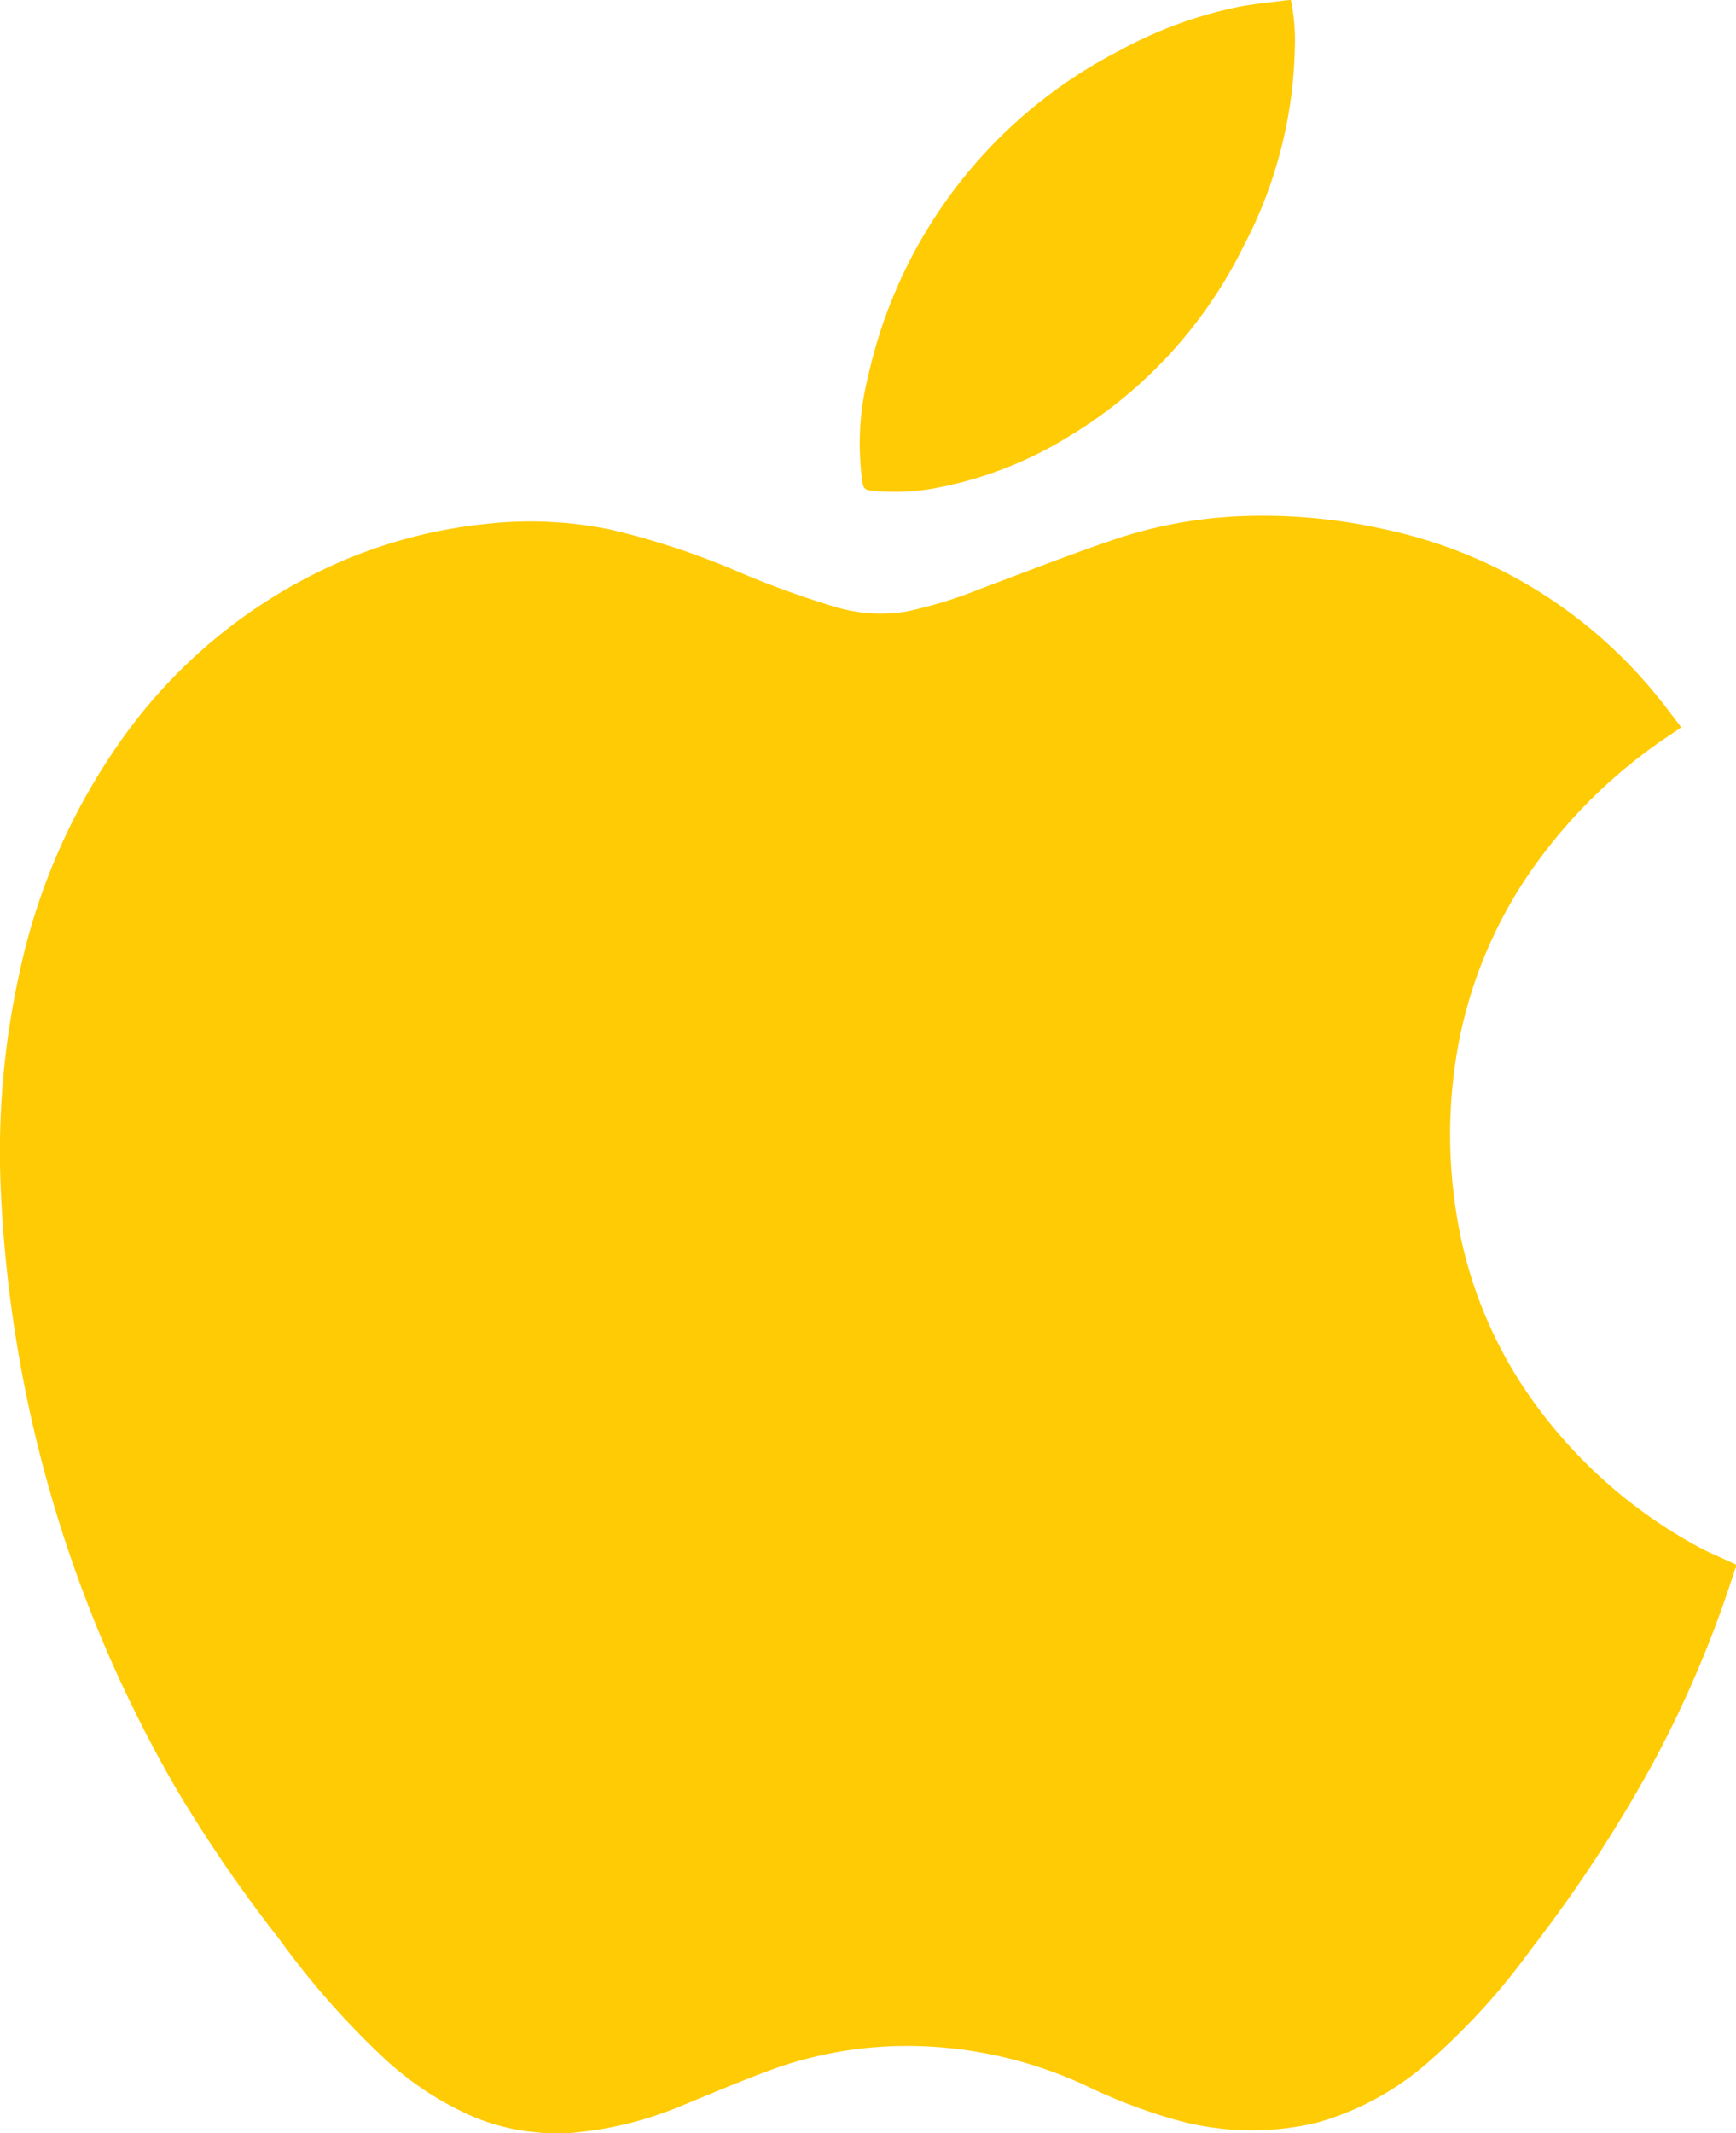
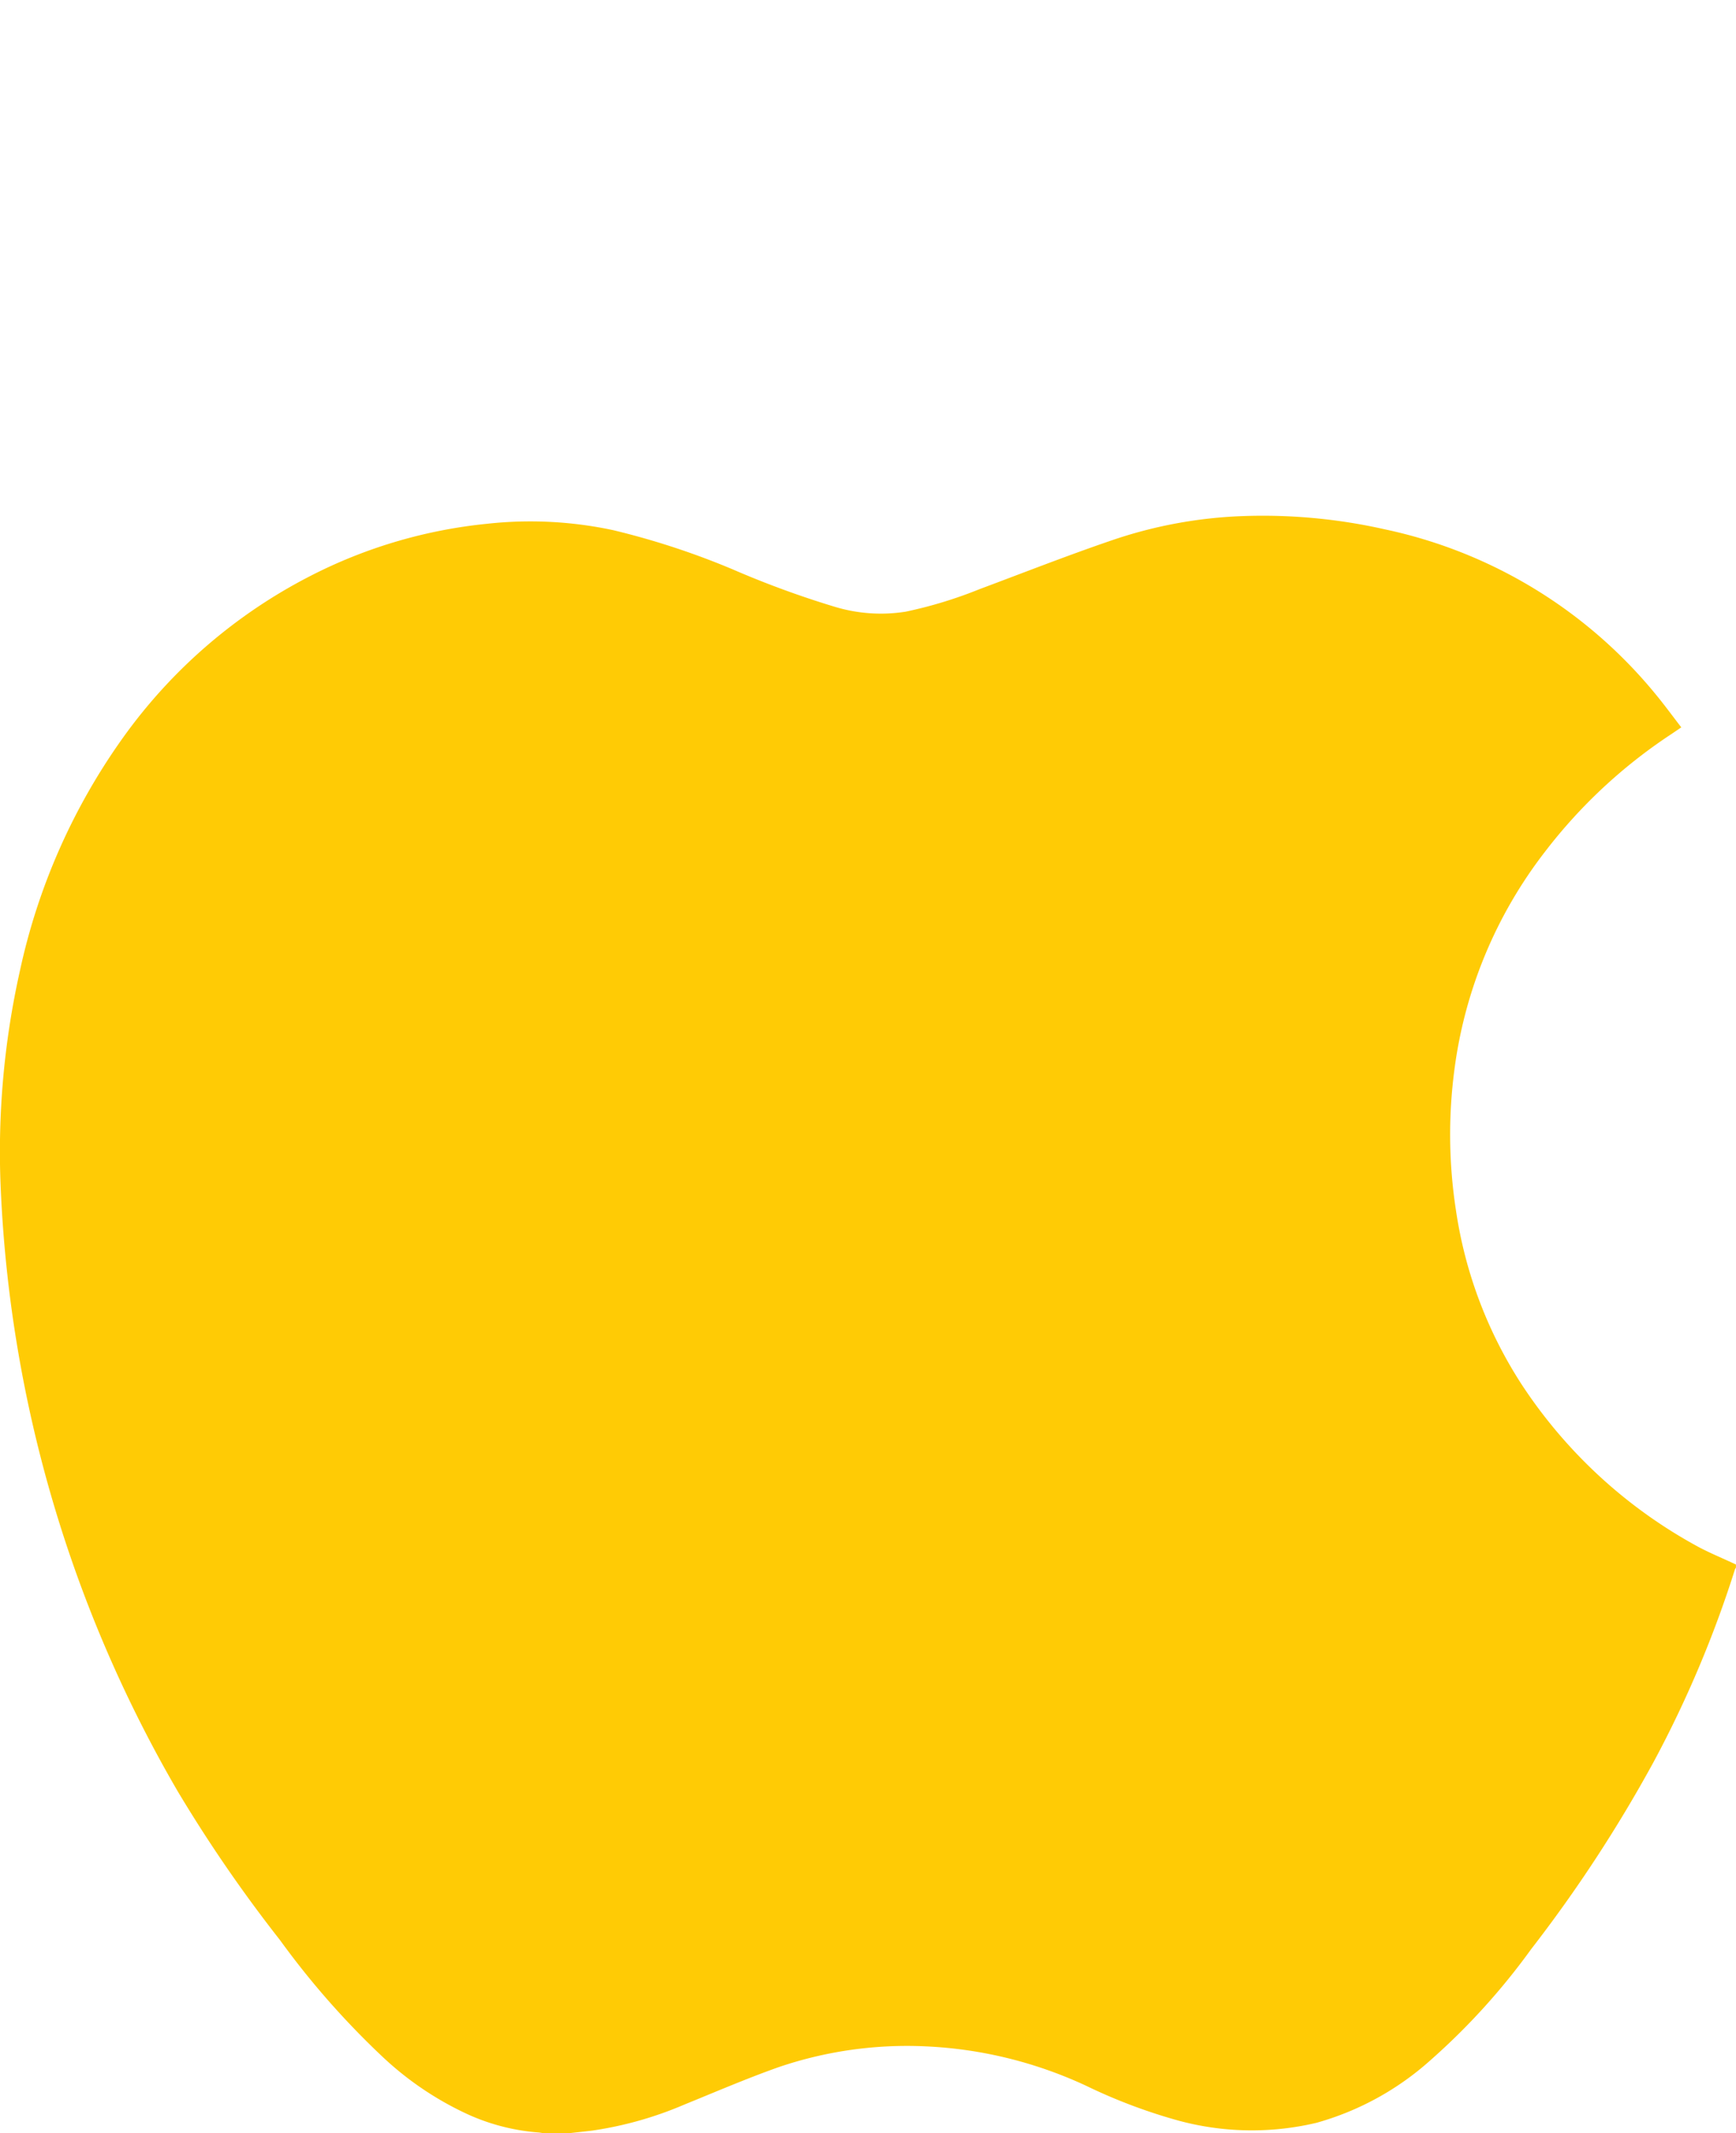
<svg xmlns="http://www.w3.org/2000/svg" width="29.409" height="36.131" viewBox="0 0 29.409 36.131">
  <g id="Group_4092" data-name="Group 4092" transform="translate(0 0)">
    <path id="Path_8141" data-name="Path 8141" d="M732.666,271.332v.053a.173.173,0,0,0-.017.03,18.963,18.963,0,0,1-1.375,3.256,23.789,23.789,0,0,1-2.077,3.175,11.406,11.406,0,0,1-1.709,1.884,4.847,4.847,0,0,1-1.93,1.058,4.751,4.751,0,0,1-2.362-.045,9.242,9.242,0,0,1-1.53-.579,7.193,7.193,0,0,0-2.718-.671,6.753,6.753,0,0,0-2.5.352c-.542.192-1.071.42-1.6.635a6.222,6.222,0,0,1-1.554.439c-.139.017-.279.031-.419.047h-.406a.636.636,0,0,0-.078-.014,3.55,3.55,0,0,1-1.19-.3,5.389,5.389,0,0,1-1.47-.99A13.978,13.978,0,0,1,708,277.691a24.255,24.255,0,0,1-1.732-2.519A22.211,22.211,0,0,1,703.272,265a14.038,14.038,0,0,1,.323-3.722,10.649,10.649,0,0,1,1.743-3.945,8.877,8.877,0,0,1,3.172-2.741,8.366,8.366,0,0,1,3-.887,6.706,6.706,0,0,1,2.139.109,13.137,13.137,0,0,1,2.014.66,15.985,15.985,0,0,0,1.743.639,2.693,2.693,0,0,0,1.194.081,7.393,7.393,0,0,0,1.253-.382c.742-.277,1.48-.567,2.229-.823a7.7,7.7,0,0,1,2.254-.415,9.391,9.391,0,0,1,2.381.225,8.1,8.1,0,0,1,4.594,2.8c.147.178.283.365.429.554l-.18.122a8.757,8.757,0,0,0-2.126,1.981,7.64,7.64,0,0,0-1.54,3.716,8.393,8.393,0,0,0,.028,2.355,7.391,7.391,0,0,0,1.127,2.975,8.314,8.314,0,0,0,2.995,2.739C732.242,271.145,732.457,271.233,732.666,271.332Z" transform="translate(-703.258 -244.834)" fill="#ffcb05" />
-     <path id="Path_8142" data-name="Path 8142" d="M841.708,174.93a3.3,3.3,0,0,1,.068.774,7.548,7.548,0,0,1-.876,3.408,7.746,7.746,0,0,1-2.988,3.23,6.588,6.588,0,0,1-2.3.868,3.792,3.792,0,0,1-1.028.028c-.105-.012-.123-.067-.135-.152a4.665,4.665,0,0,1,.1-1.794,8.19,8.19,0,0,1,4.245-5.5,7.2,7.2,0,0,1,2.008-.743c.273-.055.552-.078.828-.115A.628.628,0,0,1,841.708,174.93Z" transform="translate(-819.84 -174.929)" fill="#ffcb05" />
  </g>
</svg>